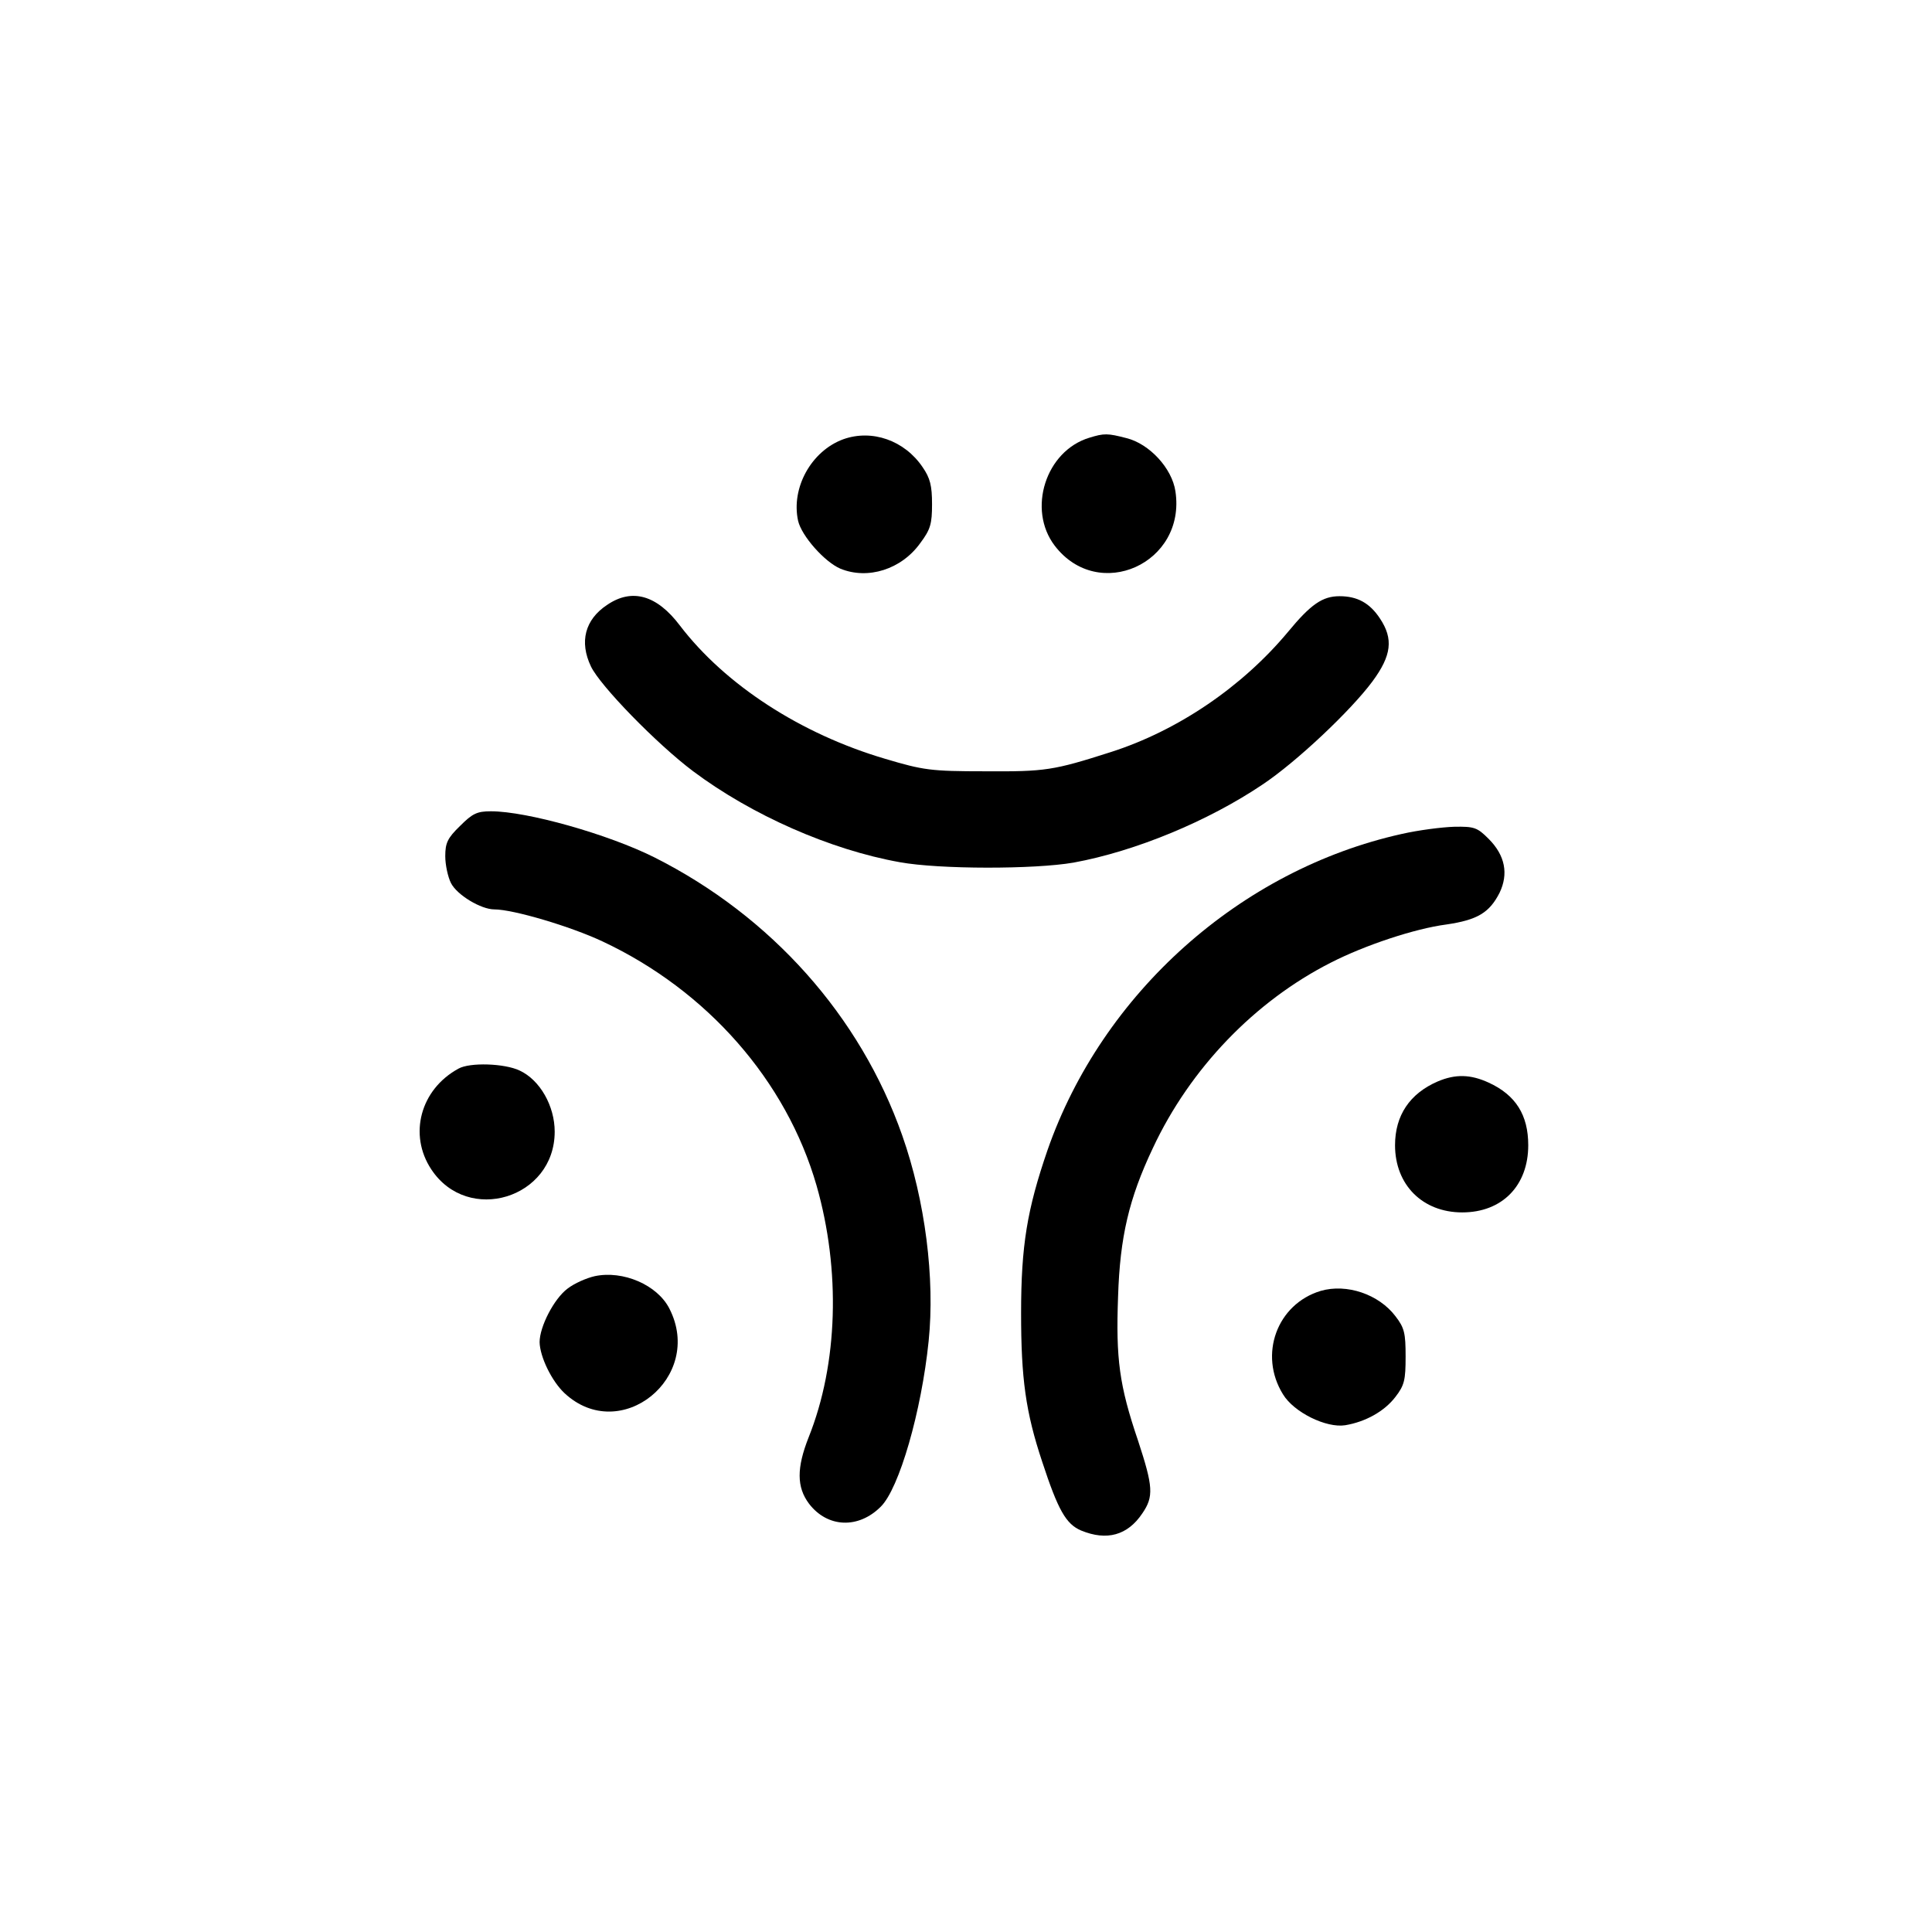
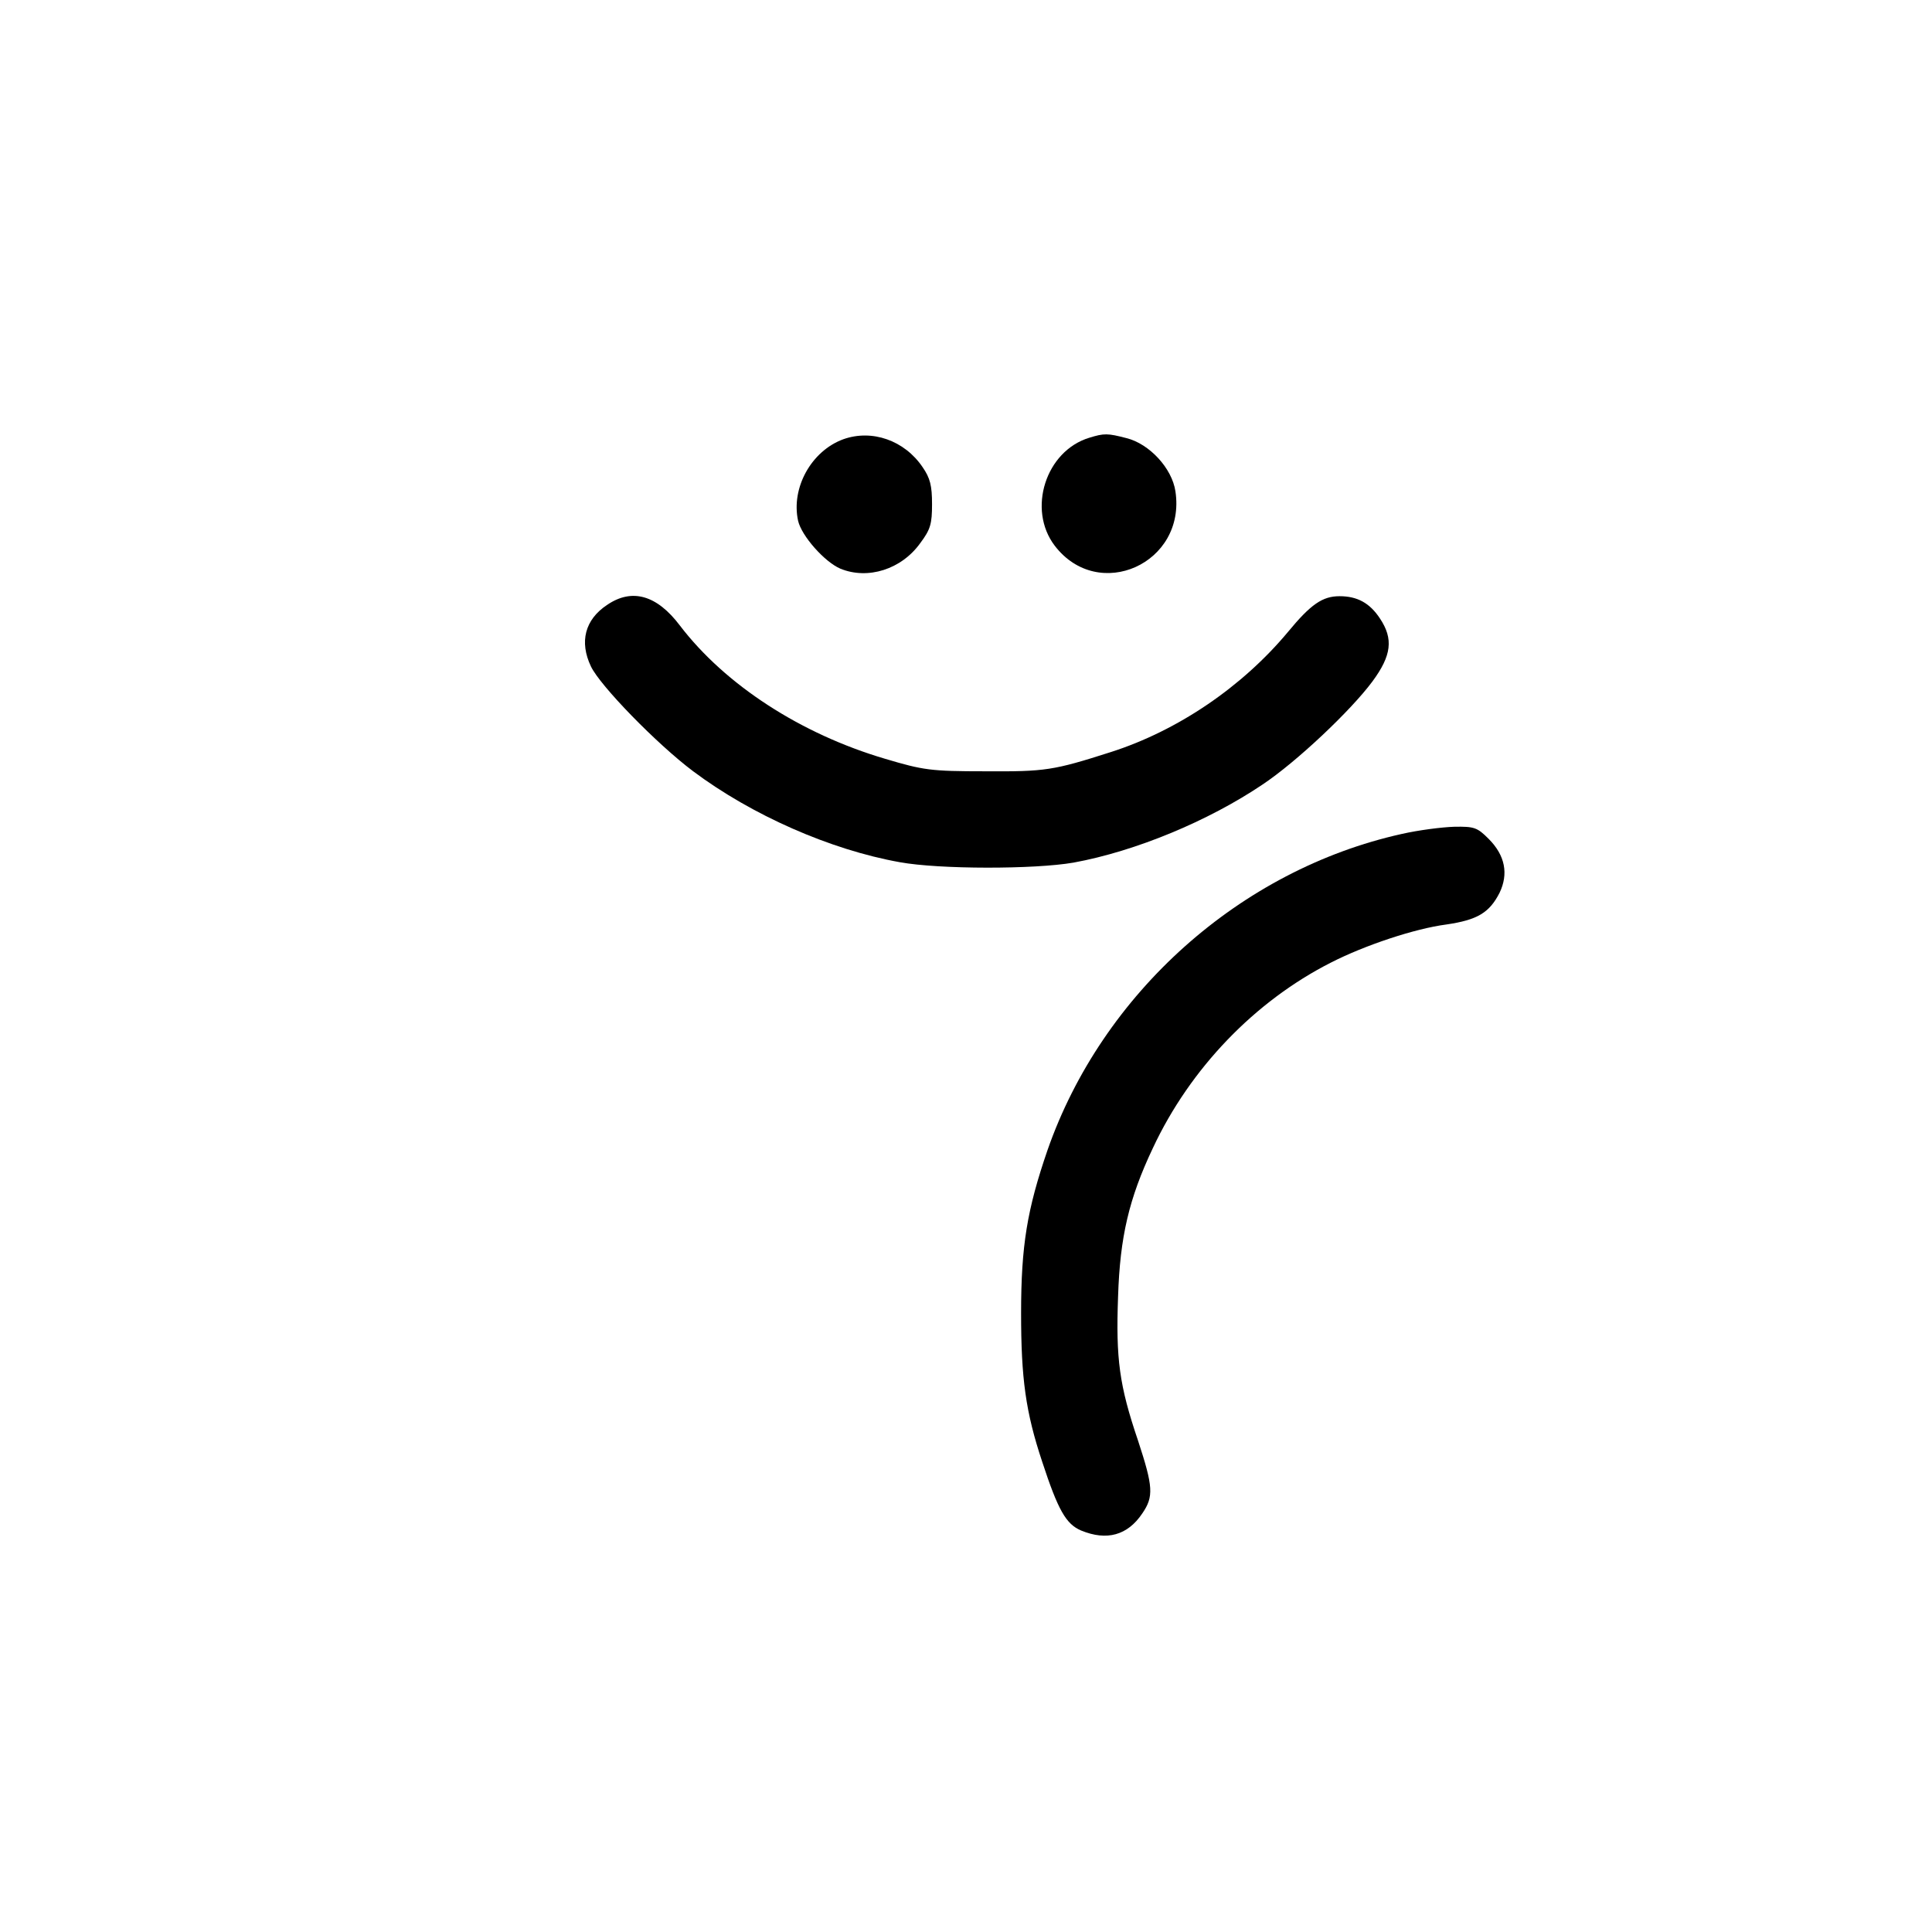
<svg xmlns="http://www.w3.org/2000/svg" version="1.0" width="512pt" height="512pt" viewBox="0 0 512 512" preserveAspectRatio="xMidYMid meet">
  <g transform="translate(0,512) scale(0.1,-0.1)" fill="#000000" stroke="none">
    <path d="M2235 3956 c-85 -31 -139 -129 -120 -216 9 -40 70 -109 112 -127 73 -30 162 -2 212 68 27 36 31 51 31 103 0 49 -5 69 -25 98 -48 71 -134 101 -210 74z" />
    <path d="M2887 3960 c-116 -35 -165 -190 -92 -286 116 -152 349 -47 320 144 -9 61 -69 126 -130 141 -50 13 -59 13 -98 1z" />
    <path d="M1609 3517 c-59 -39 -74 -98 -43 -163 24 -51 175 -206 271 -278 155 -116 363 -208 548 -241 105 -19 356 -19 460 -1 164 30 357 110 501 207 90 60 234 196 291 273 51 69 56 113 20 167 -27 41 -60 59 -107 59 -45 0 -76 -21 -137 -95 -121 -145 -291 -261 -469 -318 -153 -49 -174 -52 -334 -51 -144 0 -163 3 -264 33 -224 66 -424 196 -544 353 -61 81 -127 100 -193 55z" />
-     <path d="M1219 2931 c-33 -32 -39 -45 -39 -80 0 -23 7 -55 15 -71 16 -32 80 -70 115 -70 50 0 202 -45 287 -85 277 -130 487 -369 567 -647 64 -224 57 -472 -21 -667 -32 -81 -32 -132 1 -176 49 -64 131 -67 190 -8 49 48 108 253 127 439 17 165 -9 372 -70 545 -111 316 -347 581 -657 737 -122 61 -337 122 -433 122 -37 0 -49 -6 -82 -39z" />
    <path d="M3715 2910 c-428 -95 -794 -422 -939 -838 -54 -157 -70 -253 -70 -432 0 -173 12 -262 56 -394 42 -128 63 -165 103 -182 68 -28 123 -13 162 45 31 45 29 71 -11 193 -50 147 -59 217 -53 382 5 158 29 260 92 393 99 212 271 390 472 492 90 46 222 90 306 101 82 12 114 31 141 84 24 50 15 99 -29 143 -30 30 -38 33 -91 32 -33 -1 -95 -9 -139 -19z" />
-     <path d="M1215 2288 c-101 -55 -133 -175 -72 -267 97 -147 327 -77 327 100 0 68 -39 137 -93 162 -40 19 -132 22 -162 5z" />
-     <path d="M3810 2254 c-74 -32 -113 -90 -113 -169 0 -105 73 -178 178 -178 106 0 175 71 175 178 0 80 -33 133 -105 166 -48 22 -88 23 -135 3z" />
-     <path d="M1576 1738 c-22 -5 -54 -19 -72 -33 -36 -27 -74 -101 -74 -142 1 -39 32 -103 66 -135 148 -138 371 42 278 224 -32 63 -123 102 -198 86z" />
-     <path d="M3500 1699 c-116 -35 -165 -169 -100 -274 29 -48 115 -90 165 -82 54 9 104 37 133 75 24 31 27 45 27 107 0 62 -3 76 -27 107 -44 58 -129 87 -198 67z" />
  </g>
</svg>